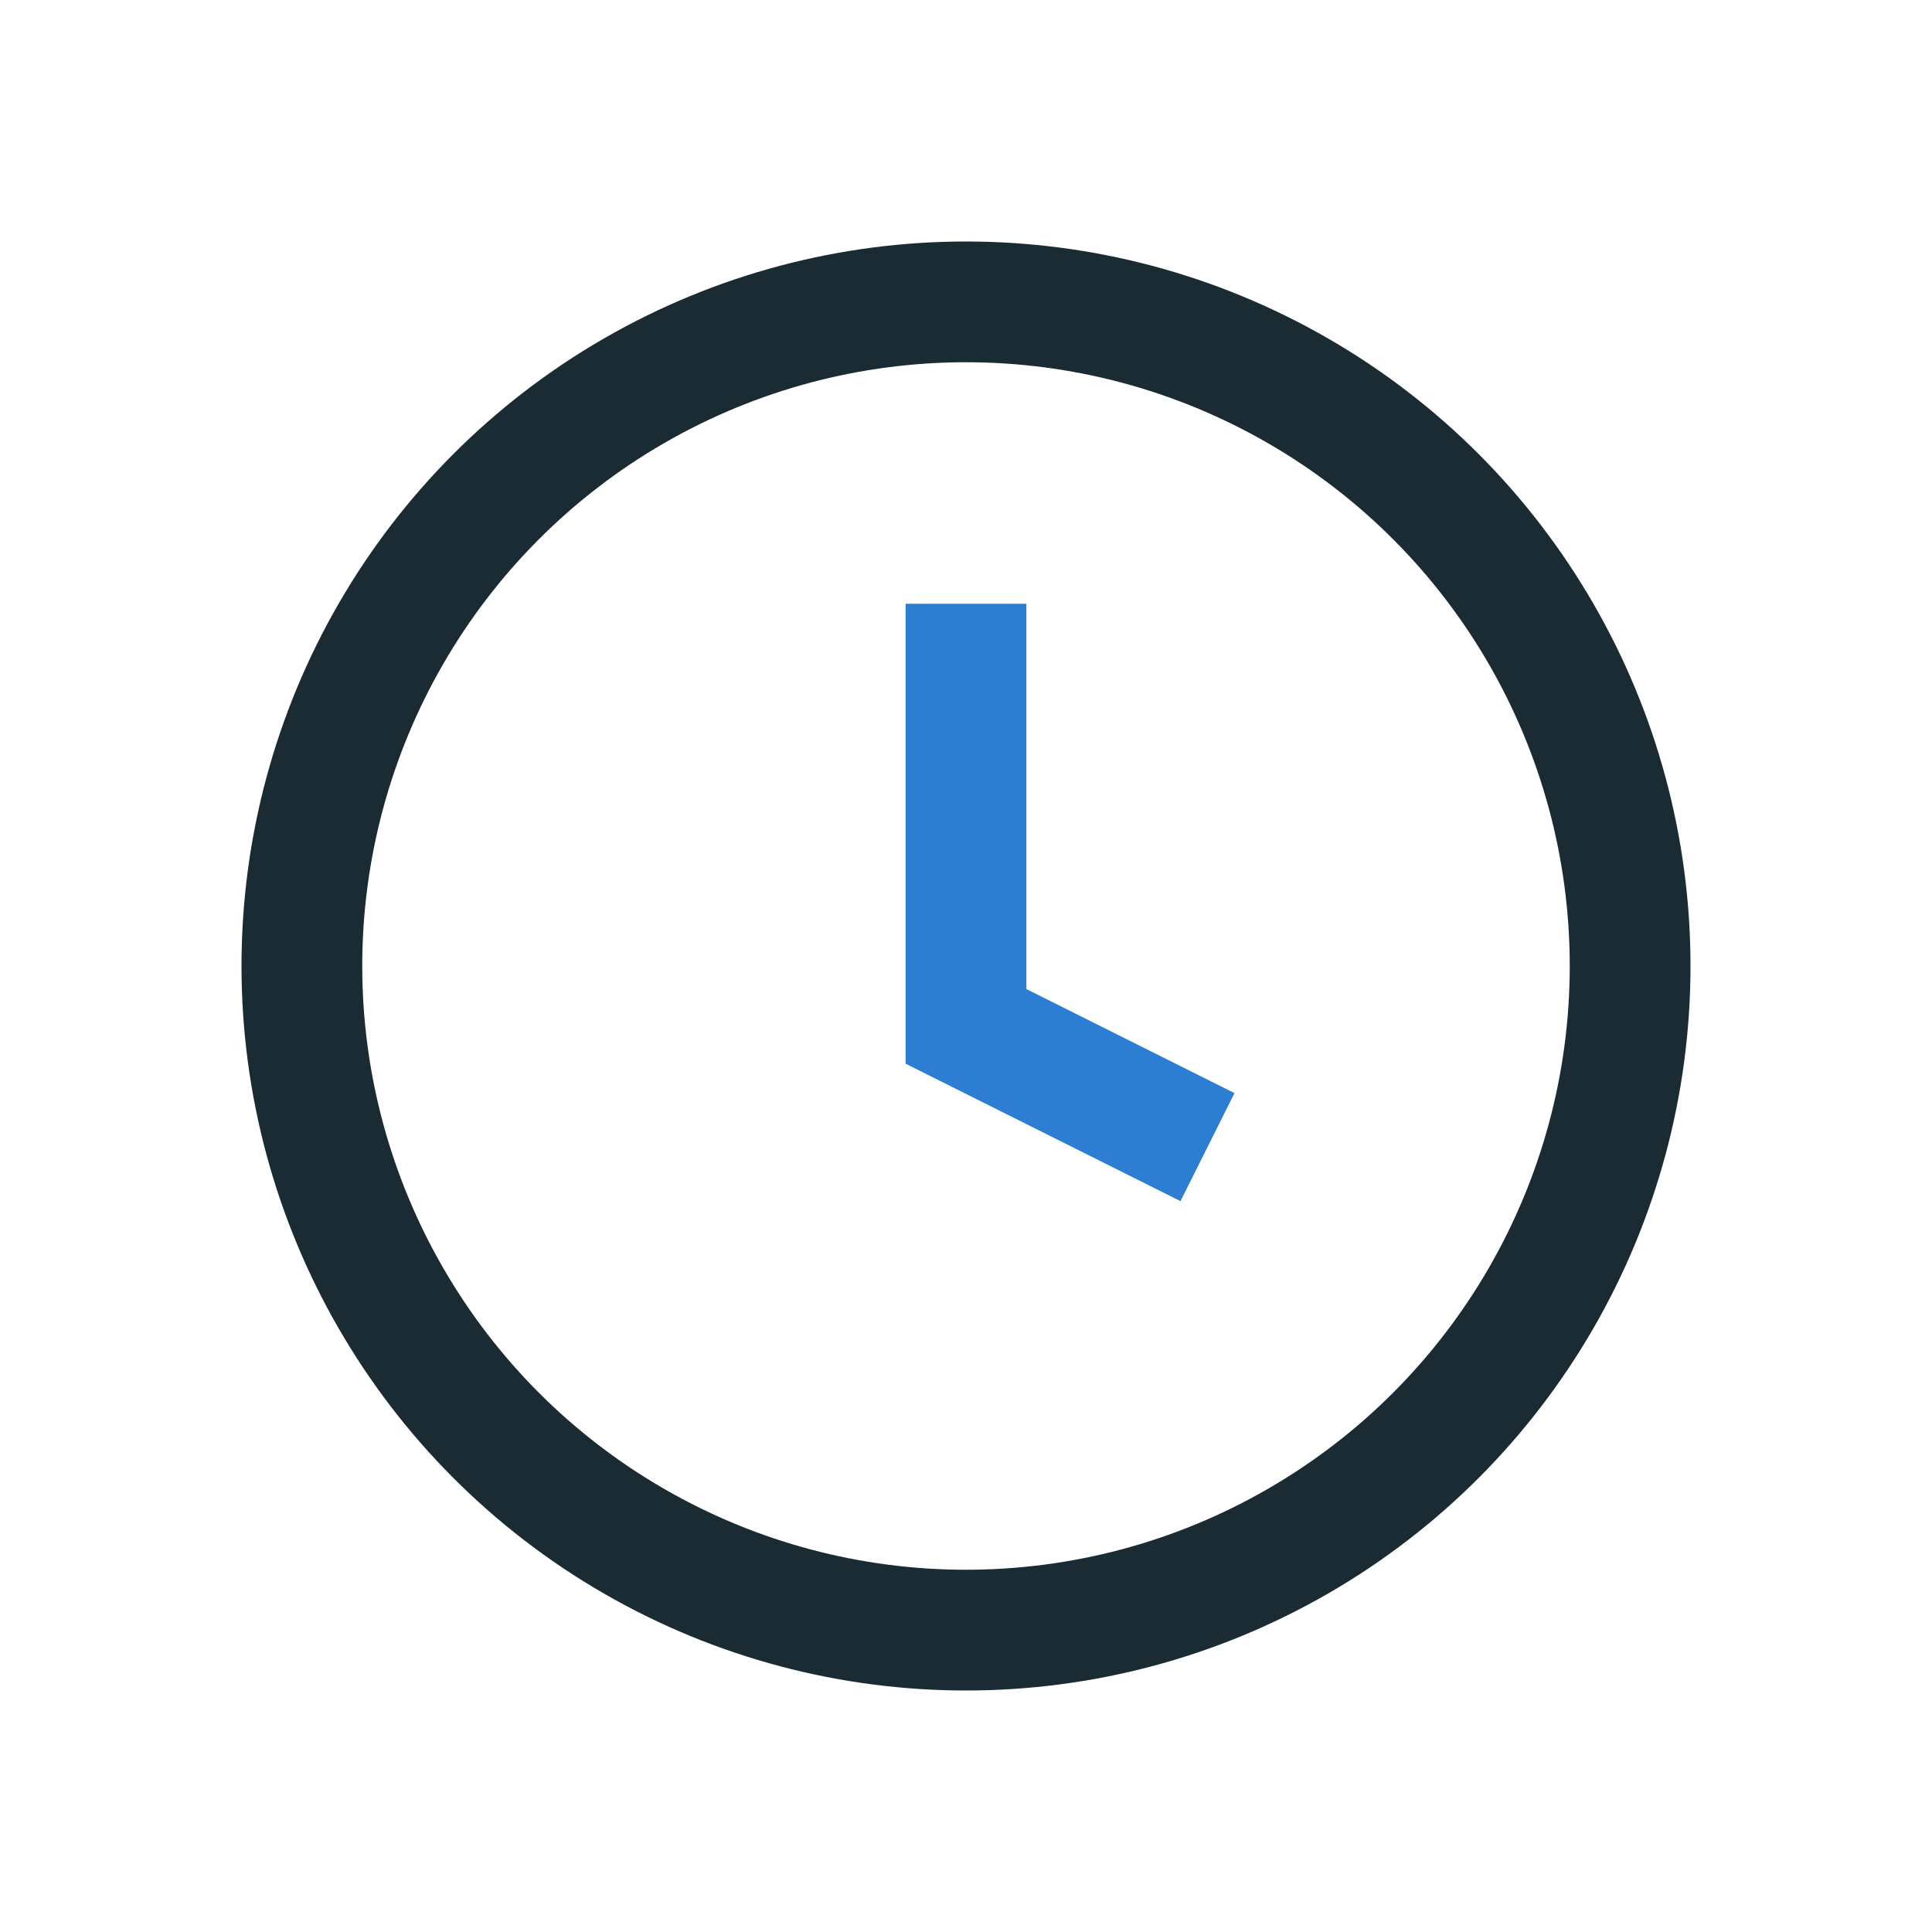
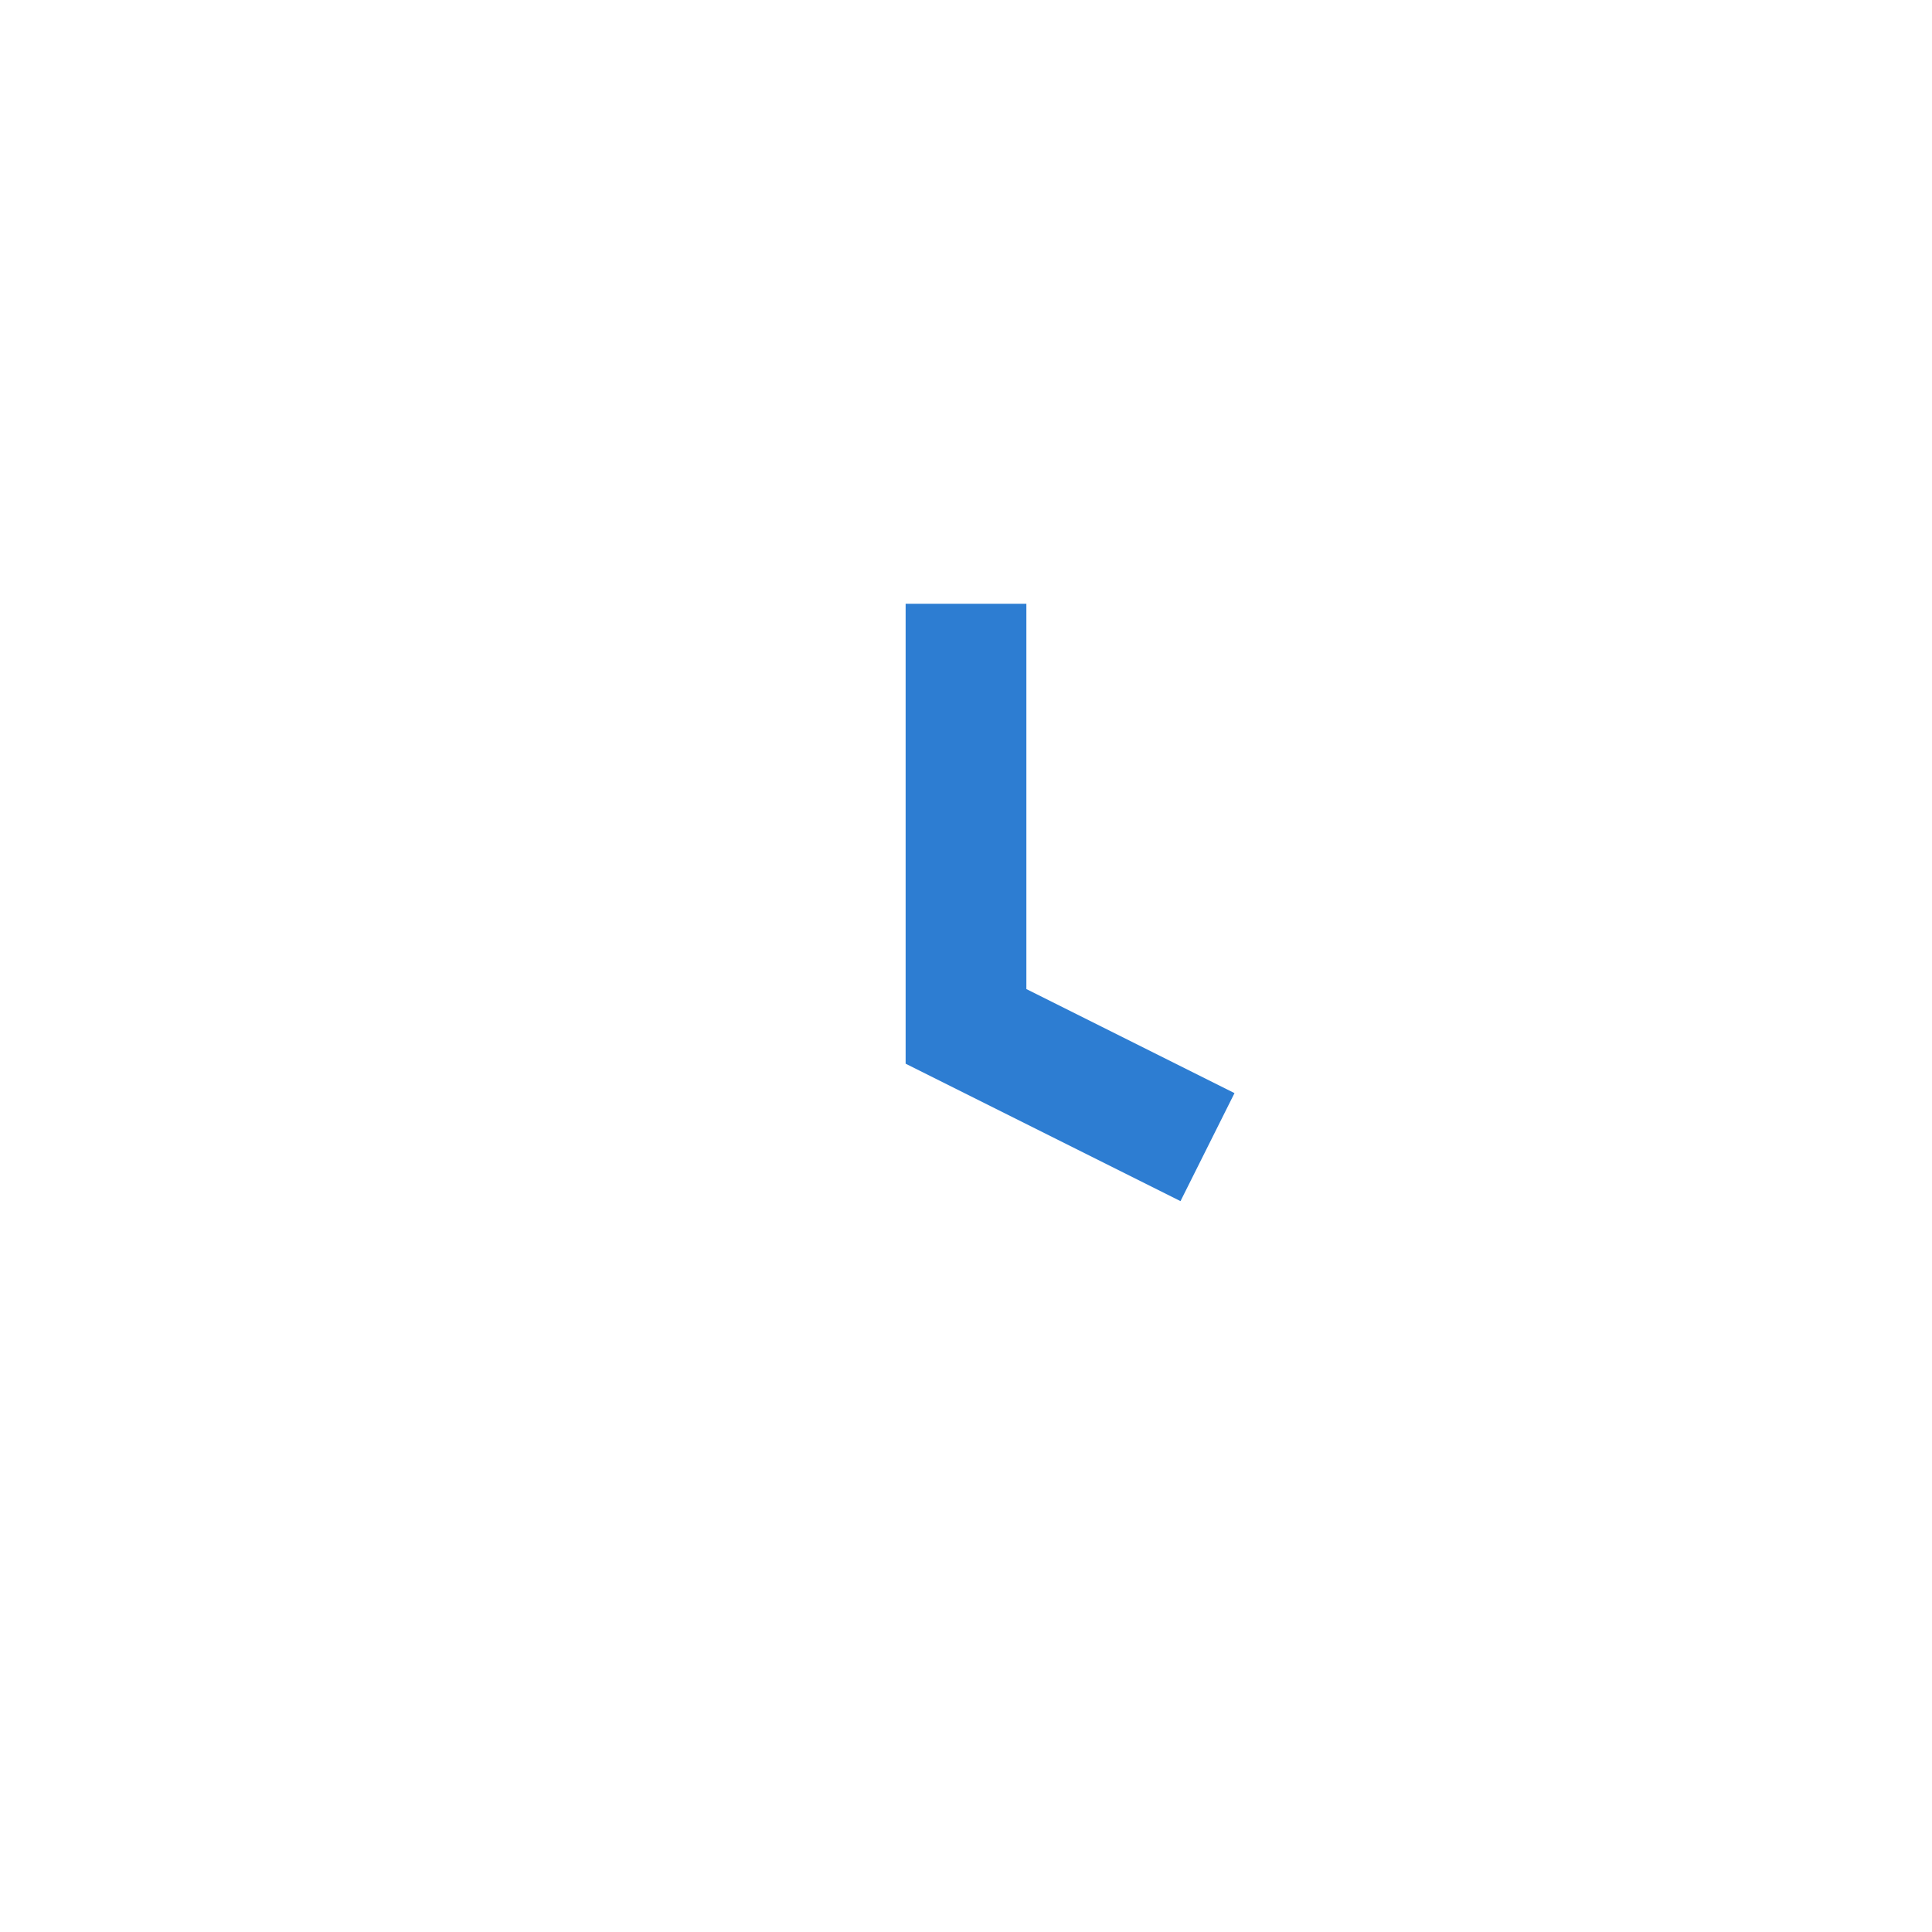
<svg xmlns="http://www.w3.org/2000/svg" width="32" height="32" viewBox="0 0 32 32">
-   <circle cx="16" cy="16" r="11" fill="none" stroke="#1B2B34" stroke-width="2" />
  <path d="M16 10v7l4 2" stroke="#2D7DD2" stroke-width="2" fill="none" />
</svg>